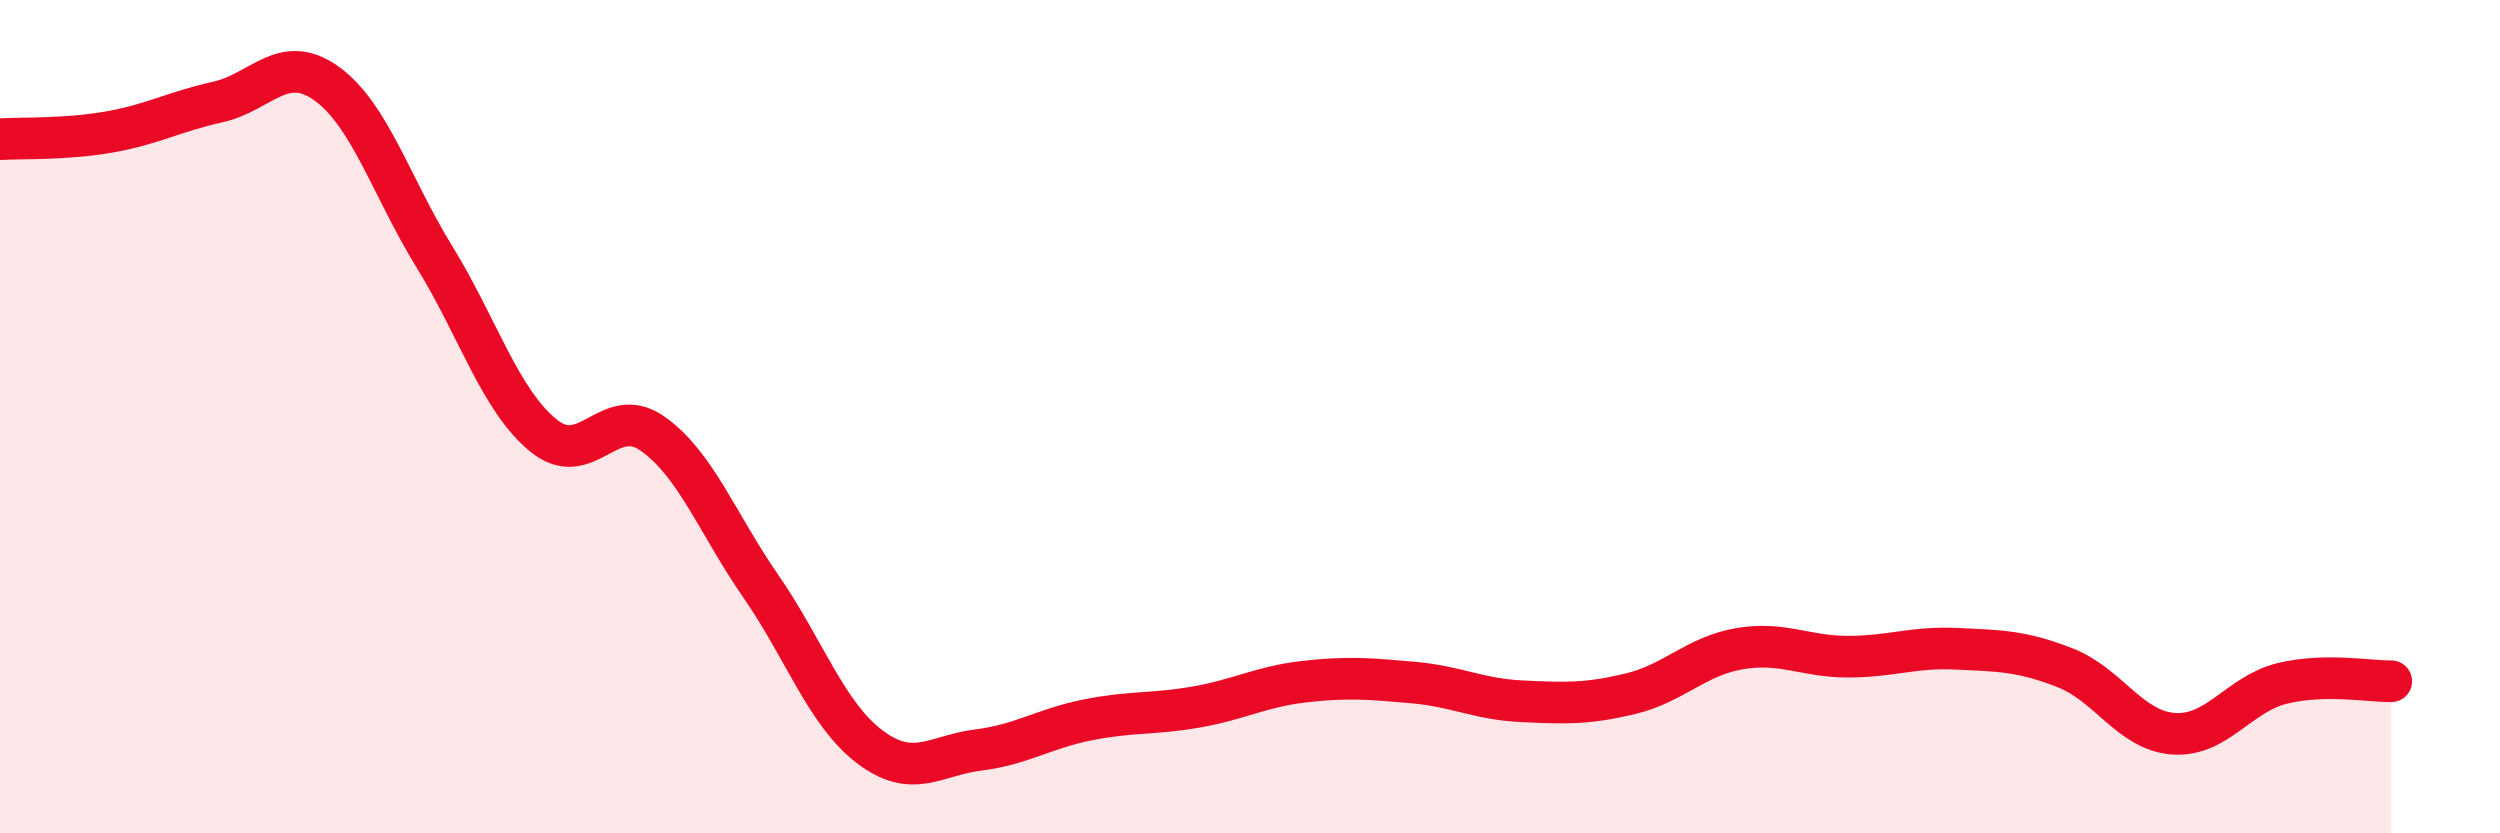
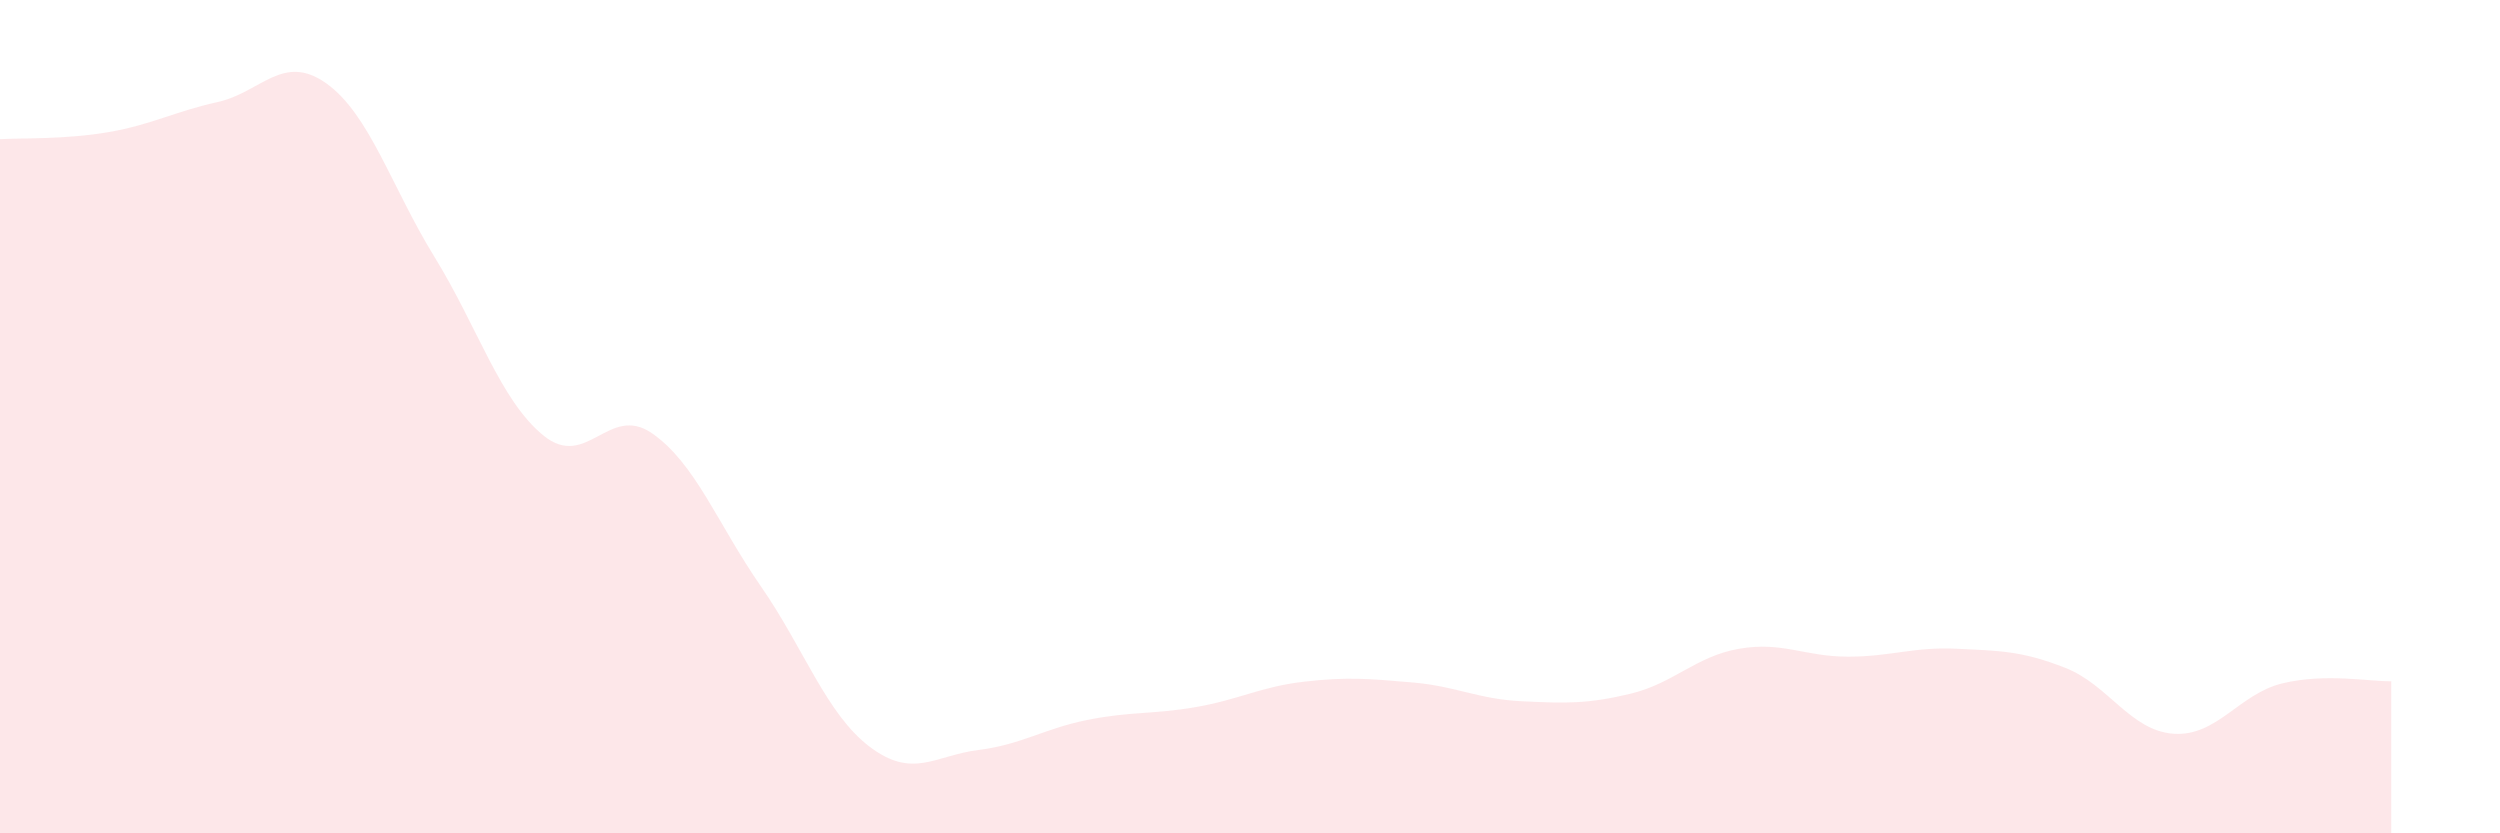
<svg xmlns="http://www.w3.org/2000/svg" width="60" height="20" viewBox="0 0 60 20">
  <path d="M 0,3.34 C 0.52,3.31 1.57,3.35 2.61,3.17 C 3.65,2.99 4.18,2.68 5.22,2.45 C 6.26,2.22 6.79,1.26 7.83,2 C 8.87,2.74 9.39,4.48 10.43,6.17 C 11.47,7.86 12,9.6 13.04,10.45 C 14.08,11.3 14.61,9.68 15.65,10.4 C 16.69,11.12 17.22,12.57 18.26,14.07 C 19.3,15.57 19.83,17.13 20.87,17.92 C 21.91,18.71 22.44,18.13 23.48,18 C 24.52,17.87 25.05,17.49 26.09,17.28 C 27.13,17.07 27.66,17.15 28.7,16.97 C 29.74,16.79 30.26,16.48 31.3,16.36 C 32.34,16.24 32.87,16.29 33.91,16.38 C 34.95,16.47 35.48,16.78 36.52,16.83 C 37.56,16.88 38.09,16.9 39.13,16.65 C 40.17,16.4 40.7,15.75 41.74,15.57 C 42.78,15.39 43.31,15.76 44.35,15.76 C 45.39,15.76 45.92,15.52 46.96,15.57 C 48,15.62 48.53,15.62 49.57,16.03 C 50.61,16.44 51.13,17.54 52.17,17.61 C 53.21,17.68 53.74,16.65 54.78,16.4 C 55.82,16.15 56.87,16.36 57.39,16.35L57.39 20L0 20Z" fill="#EB0A25" opacity="0.1" stroke-linecap="round" stroke-linejoin="round" />
-   <path d="M 0,3.34 C 0.52,3.31 1.57,3.35 2.61,3.17 C 3.65,2.99 4.18,2.68 5.22,2.45 C 6.26,2.22 6.79,1.26 7.83,2 C 8.87,2.74 9.39,4.48 10.43,6.17 C 11.47,7.86 12,9.6 13.04,10.45 C 14.08,11.3 14.61,9.68 15.65,10.4 C 16.69,11.12 17.22,12.57 18.26,14.07 C 19.3,15.57 19.83,17.13 20.87,17.92 C 21.91,18.71 22.44,18.13 23.48,18 C 24.52,17.87 25.05,17.49 26.09,17.28 C 27.13,17.07 27.66,17.15 28.7,16.97 C 29.74,16.79 30.26,16.48 31.3,16.36 C 32.34,16.24 32.87,16.29 33.91,16.38 C 34.95,16.47 35.48,16.78 36.52,16.83 C 37.56,16.88 38.09,16.9 39.13,16.65 C 40.17,16.4 40.7,15.75 41.74,15.57 C 42.78,15.39 43.31,15.76 44.35,15.76 C 45.39,15.76 45.92,15.52 46.96,15.57 C 48,15.62 48.53,15.62 49.57,16.03 C 50.61,16.44 51.13,17.54 52.17,17.61 C 53.21,17.68 53.74,16.65 54.78,16.4 C 55.82,16.15 56.87,16.36 57.39,16.35" stroke="#EB0A25" stroke-width="1" fill="none" stroke-linecap="round" stroke-linejoin="round" />
</svg>